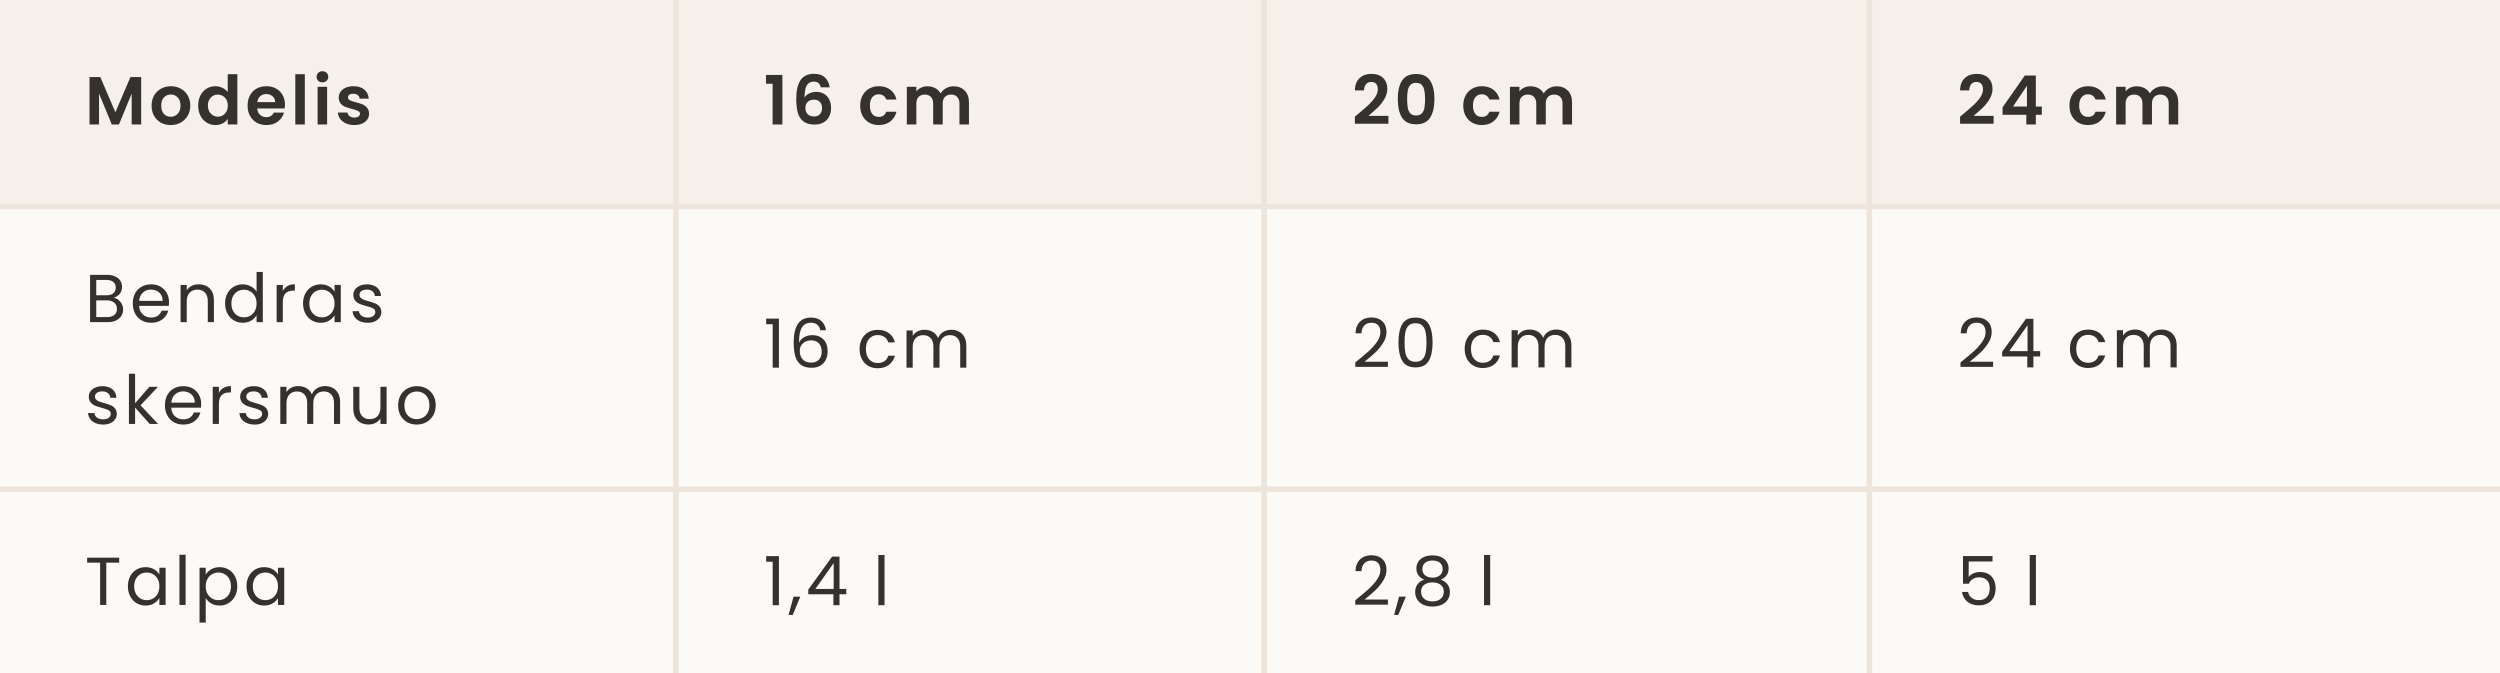
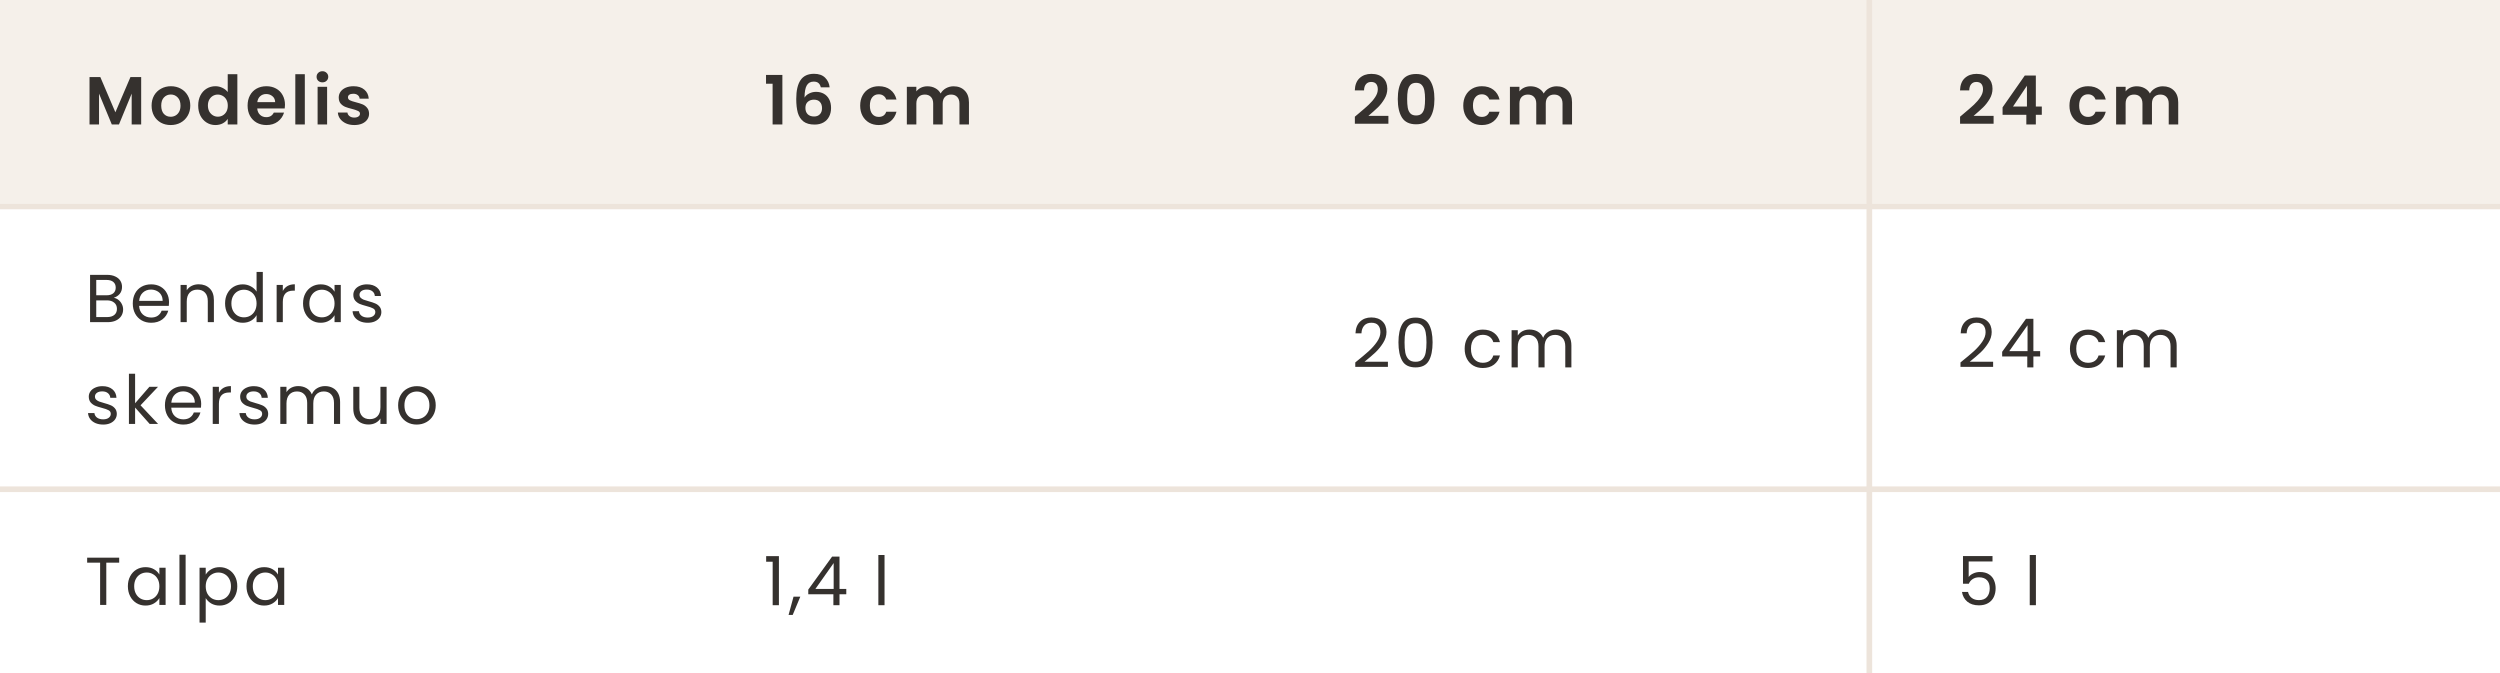
<svg xmlns="http://www.w3.org/2000/svg" fill="none" viewBox="0 0 442 119" height="119" width="442">
-   <rect fill="#FCFAF6" height="119" width="442" />
  <rect fill="#F5F0EA" height="36" width="442" />
  <path fill="#35312E" d="M24.96 13.624V22H23.28V16.552L21.036 22H19.764L17.508 16.552V22H15.828V13.624H17.736L20.4 19.852L23.064 13.624H24.96ZM30.173 22.108C29.533 22.108 28.957 21.968 28.445 21.688C27.933 21.4 27.529 20.996 27.233 20.476C26.945 19.956 26.801 19.356 26.801 18.676C26.801 17.996 26.949 17.396 27.245 16.876C27.549 16.356 27.961 15.956 28.481 15.676C29.001 15.388 29.581 15.244 30.221 15.244C30.861 15.244 31.441 15.388 31.961 15.676C32.481 15.956 32.889 16.356 33.185 16.876C33.489 17.396 33.641 17.996 33.641 18.676C33.641 19.356 33.485 19.956 33.173 20.476C32.869 20.996 32.453 21.4 31.925 21.688C31.405 21.968 30.821 22.108 30.173 22.108ZM30.173 20.644C30.477 20.644 30.761 20.572 31.025 20.428C31.297 20.276 31.513 20.052 31.673 19.756C31.833 19.46 31.913 19.1 31.913 18.676C31.913 18.044 31.745 17.56 31.409 17.224C31.081 16.88 30.677 16.708 30.197 16.708C29.717 16.708 29.313 16.88 28.985 17.224C28.665 17.56 28.505 18.044 28.505 18.676C28.505 19.308 28.661 19.796 28.973 20.14C29.293 20.476 29.693 20.644 30.173 20.644ZM35.041 18.652C35.041 17.98 35.173 17.384 35.437 16.864C35.709 16.344 36.077 15.944 36.541 15.664C37.005 15.384 37.521 15.244 38.089 15.244C38.521 15.244 38.933 15.34 39.325 15.532C39.717 15.716 40.029 15.964 40.261 16.276V13.12H41.965V22H40.261V21.016C40.053 21.344 39.761 21.608 39.385 21.808C39.009 22.008 38.573 22.108 38.077 22.108C37.517 22.108 37.005 21.964 36.541 21.676C36.077 21.388 35.709 20.984 35.437 20.464C35.173 19.936 35.041 19.332 35.041 18.652ZM40.273 18.676C40.273 18.268 40.193 17.92 40.033 17.632C39.873 17.336 39.657 17.112 39.385 16.96C39.113 16.8 38.821 16.72 38.509 16.72C38.197 16.72 37.909 16.796 37.645 16.948C37.381 17.1 37.165 17.324 36.997 17.62C36.837 17.908 36.757 18.252 36.757 18.652C36.757 19.052 36.837 19.404 36.997 19.708C37.165 20.004 37.381 20.232 37.645 20.392C37.917 20.552 38.205 20.632 38.509 20.632C38.821 20.632 39.113 20.556 39.385 20.404C39.657 20.244 39.873 20.02 40.033 19.732C40.193 19.436 40.273 19.084 40.273 18.676ZM50.386 18.532C50.386 18.772 50.37 18.988 50.338 19.18H45.478C45.518 19.66 45.686 20.036 45.982 20.308C46.278 20.58 46.642 20.716 47.074 20.716C47.698 20.716 48.142 20.448 48.406 19.912H50.218C50.026 20.552 49.658 21.08 49.114 21.496C48.57 21.904 47.902 22.108 47.11 22.108C46.47 22.108 45.894 21.968 45.382 21.688C44.878 21.4 44.482 20.996 44.194 20.476C43.914 19.956 43.774 19.356 43.774 18.676C43.774 17.988 43.914 17.384 44.194 16.864C44.474 16.344 44.866 15.944 45.37 15.664C45.874 15.384 46.454 15.244 47.11 15.244C47.742 15.244 48.306 15.38 48.802 15.652C49.306 15.924 49.694 16.312 49.966 16.816C50.246 17.312 50.386 17.884 50.386 18.532ZM48.646 18.052C48.638 17.62 48.482 17.276 48.178 17.02C47.874 16.756 47.502 16.624 47.062 16.624C46.646 16.624 46.294 16.752 46.006 17.008C45.726 17.256 45.554 17.604 45.49 18.052H48.646ZM53.892 13.12V22H52.212V13.12H53.892ZM57.004 14.56C56.708 14.56 56.46 14.468 56.26 14.284C56.068 14.092 55.972 13.856 55.972 13.576C55.972 13.296 56.068 13.064 56.26 12.88C56.46 12.688 56.708 12.592 57.004 12.592C57.3 12.592 57.544 12.688 57.736 12.88C57.936 13.064 58.036 13.296 58.036 13.576C58.036 13.856 57.936 14.092 57.736 14.284C57.544 14.468 57.3 14.56 57.004 14.56ZM57.832 15.352V22H56.152V15.352H57.832ZM62.636 22.108C62.092 22.108 61.604 22.012 61.172 21.82C60.74 21.62 60.396 21.352 60.14 21.016C59.892 20.68 59.756 20.308 59.732 19.9H61.424C61.456 20.156 61.58 20.368 61.796 20.536C62.02 20.704 62.296 20.788 62.624 20.788C62.944 20.788 63.192 20.724 63.368 20.596C63.552 20.468 63.644 20.304 63.644 20.104C63.644 19.888 63.532 19.728 63.308 19.624C63.092 19.512 62.744 19.392 62.264 19.264C61.768 19.144 61.36 19.02 61.04 18.892C60.728 18.764 60.456 18.568 60.224 18.304C60 18.04 59.888 17.684 59.888 17.236C59.888 16.868 59.992 16.532 60.2 16.228C60.416 15.924 60.72 15.684 61.112 15.508C61.512 15.332 61.98 15.244 62.516 15.244C63.308 15.244 63.94 15.444 64.412 15.844C64.884 16.236 65.144 16.768 65.192 17.44H63.584C63.56 17.176 63.448 16.968 63.248 16.816C63.056 16.656 62.796 16.576 62.468 16.576C62.164 16.576 61.928 16.632 61.76 16.744C61.6 16.856 61.52 17.012 61.52 17.212C61.52 17.436 61.632 17.608 61.856 17.728C62.08 17.84 62.428 17.956 62.9 18.076C63.38 18.196 63.776 18.32 64.088 18.448C64.4 18.576 64.668 18.776 64.892 19.048C65.124 19.312 65.244 19.664 65.252 20.104C65.252 20.488 65.144 20.832 64.928 21.136C64.72 21.44 64.416 21.68 64.016 21.856C63.624 22.024 63.164 22.108 62.636 22.108Z" />
-   <line stroke="#EDE4DB" y2="119" x2="119.5" x1="119.5" />
  <path fill="#35312E" d="M135.432 14.8V13.252H138.324V22H136.596V14.8H135.432ZM145.12 15.436C145.04 15.1 144.9 14.848 144.7 14.68C144.508 14.512 144.228 14.428 143.86 14.428C143.308 14.428 142.9 14.652 142.636 15.1C142.38 15.54 142.248 16.26 142.24 17.26C142.432 16.94 142.712 16.692 143.08 16.516C143.448 16.332 143.848 16.24 144.28 16.24C144.8 16.24 145.26 16.352 145.66 16.576C146.06 16.8 146.372 17.128 146.596 17.56C146.82 17.984 146.932 18.496 146.932 19.096C146.932 19.664 146.816 20.172 146.584 20.62C146.36 21.06 146.028 21.404 145.588 21.652C145.148 21.9 144.624 22.024 144.016 22.024C143.184 22.024 142.528 21.84 142.048 21.472C141.576 21.104 141.244 20.592 141.052 19.936C140.868 19.272 140.776 18.456 140.776 17.488C140.776 16.024 141.028 14.92 141.532 14.176C142.036 13.424 142.832 13.048 143.92 13.048C144.76 13.048 145.412 13.276 145.876 13.732C146.34 14.188 146.608 14.756 146.68 15.436H145.12ZM143.896 17.62C143.472 17.62 143.116 17.744 142.828 17.992C142.54 18.24 142.396 18.6 142.396 19.072C142.396 19.544 142.528 19.916 142.792 20.188C143.064 20.46 143.444 20.596 143.932 20.596C144.364 20.596 144.704 20.464 144.952 20.2C145.208 19.936 145.336 19.58 145.336 19.132C145.336 18.668 145.212 18.3 144.964 18.028C144.724 17.756 144.368 17.62 143.896 17.62ZM152.079 18.676C152.079 17.988 152.219 17.388 152.499 16.876C152.779 16.356 153.167 15.956 153.663 15.676C154.159 15.388 154.727 15.244 155.367 15.244C156.191 15.244 156.871 15.452 157.407 15.868C157.951 16.276 158.315 16.852 158.499 17.596H156.687C156.591 17.308 156.427 17.084 156.195 16.924C155.971 16.756 155.691 16.672 155.355 16.672C154.875 16.672 154.495 16.848 154.215 17.2C153.935 17.544 153.795 18.036 153.795 18.676C153.795 19.308 153.935 19.8 154.215 20.152C154.495 20.496 154.875 20.668 155.355 20.668C156.035 20.668 156.479 20.364 156.687 19.756H158.499C158.315 20.476 157.951 21.048 157.407 21.472C156.863 21.896 156.183 22.108 155.367 22.108C154.727 22.108 154.159 21.968 153.663 21.688C153.167 21.4 152.779 21 152.499 20.488C152.219 19.968 152.079 19.364 152.079 18.676ZM168.586 15.256C169.402 15.256 170.058 15.508 170.554 16.012C171.058 16.508 171.31 17.204 171.31 18.1V22H169.63V18.328C169.63 17.808 169.498 17.412 169.234 17.14C168.97 16.86 168.61 16.72 168.154 16.72C167.698 16.72 167.334 16.86 167.062 17.14C166.798 17.412 166.666 17.808 166.666 18.328V22H164.986V18.328C164.986 17.808 164.854 17.412 164.59 17.14C164.326 16.86 163.966 16.72 163.51 16.72C163.046 16.72 162.678 16.86 162.406 17.14C162.142 17.412 162.01 17.808 162.01 18.328V22H160.33V15.352H162.01V16.156C162.226 15.876 162.502 15.656 162.838 15.496C163.182 15.336 163.558 15.256 163.966 15.256C164.486 15.256 164.95 15.368 165.358 15.592C165.766 15.808 166.082 16.12 166.306 16.528C166.522 16.144 166.834 15.836 167.242 15.604C167.658 15.372 168.106 15.256 168.586 15.256Z" />
-   <line stroke="#EDE4DB" y2="119" x2="223.5" x1="223.5" />
  <path fill="#35312E" d="M240.164 20.104C240.932 19.464 241.544 18.932 242 18.508C242.456 18.076 242.836 17.628 243.14 17.164C243.444 16.7 243.596 16.244 243.596 15.796C243.596 15.388 243.5 15.068 243.308 14.836C243.116 14.604 242.82 14.488 242.42 14.488C242.02 14.488 241.712 14.624 241.496 14.896C241.28 15.16 241.168 15.524 241.16 15.988H239.528C239.56 15.028 239.844 14.3 240.38 13.804C240.924 13.308 241.612 13.06 242.444 13.06C243.356 13.06 244.056 13.304 244.544 13.792C245.032 14.272 245.276 14.908 245.276 15.7C245.276 16.324 245.108 16.92 244.772 17.488C244.436 18.056 244.052 18.552 243.62 18.976C243.188 19.392 242.624 19.896 241.928 20.488H245.468V21.88H239.54V20.632L240.164 20.104ZM247.127 17.512C247.127 16.128 247.375 15.044 247.871 14.26C248.375 13.476 249.207 13.084 250.367 13.084C251.527 13.084 252.355 13.476 252.851 14.26C253.355 15.044 253.607 16.128 253.607 17.512C253.607 18.904 253.355 19.996 252.851 20.788C252.355 21.58 251.527 21.976 250.367 21.976C249.207 21.976 248.375 21.58 247.871 20.788C247.375 19.996 247.127 18.904 247.127 17.512ZM251.951 17.512C251.951 16.92 251.911 16.424 251.831 16.024C251.759 15.616 251.607 15.284 251.375 15.028C251.151 14.772 250.815 14.644 250.367 14.644C249.919 14.644 249.579 14.772 249.347 15.028C249.123 15.284 248.971 15.616 248.891 16.024C248.819 16.424 248.783 16.92 248.783 17.512C248.783 18.12 248.819 18.632 248.891 19.048C248.963 19.456 249.115 19.788 249.347 20.044C249.579 20.292 249.919 20.416 250.367 20.416C250.815 20.416 251.155 20.292 251.387 20.044C251.619 19.788 251.771 19.456 251.843 19.048C251.915 18.632 251.951 18.12 251.951 17.512ZM258.704 18.676C258.704 17.988 258.844 17.388 259.124 16.876C259.404 16.356 259.792 15.956 260.288 15.676C260.784 15.388 261.352 15.244 261.992 15.244C262.816 15.244 263.496 15.452 264.032 15.868C264.576 16.276 264.94 16.852 265.124 17.596H263.312C263.216 17.308 263.052 17.084 262.82 16.924C262.596 16.756 262.316 16.672 261.98 16.672C261.5 16.672 261.12 16.848 260.84 17.2C260.56 17.544 260.42 18.036 260.42 18.676C260.42 19.308 260.56 19.8 260.84 20.152C261.12 20.496 261.5 20.668 261.98 20.668C262.66 20.668 263.104 20.364 263.312 19.756H265.124C264.94 20.476 264.576 21.048 264.032 21.472C263.488 21.896 262.808 22.108 261.992 22.108C261.352 22.108 260.784 21.968 260.288 21.688C259.792 21.4 259.404 21 259.124 20.488C258.844 19.968 258.704 19.364 258.704 18.676ZM275.211 15.256C276.027 15.256 276.683 15.508 277.179 16.012C277.683 16.508 277.935 17.204 277.935 18.1V22H276.255V18.328C276.255 17.808 276.123 17.412 275.859 17.14C275.595 16.86 275.235 16.72 274.779 16.72C274.323 16.72 273.959 16.86 273.687 17.14C273.423 17.412 273.291 17.808 273.291 18.328V22H271.611V18.328C271.611 17.808 271.479 17.412 271.215 17.14C270.951 16.86 270.591 16.72 270.135 16.72C269.671 16.72 269.303 16.86 269.031 17.14C268.767 17.412 268.635 17.808 268.635 18.328V22H266.955V15.352H268.635V16.156C268.851 15.876 269.127 15.656 269.463 15.496C269.807 15.336 270.183 15.256 270.591 15.256C271.111 15.256 271.575 15.368 271.983 15.592C272.391 15.808 272.707 16.12 272.931 16.528C273.147 16.144 273.459 15.836 273.867 15.604C274.283 15.372 274.731 15.256 275.211 15.256Z" />
  <line stroke="#EDE4DB" y2="119" x2="330.5" x1="330.5" />
  <path fill="#35312E" d="M347.164 20.104C347.932 19.464 348.544 18.932 349 18.508C349.456 18.076 349.836 17.628 350.14 17.164C350.444 16.7 350.596 16.244 350.596 15.796C350.596 15.388 350.5 15.068 350.308 14.836C350.116 14.604 349.82 14.488 349.42 14.488C349.02 14.488 348.712 14.624 348.496 14.896C348.28 15.16 348.168 15.524 348.16 15.988H346.528C346.56 15.028 346.844 14.3 347.38 13.804C347.924 13.308 348.612 13.06 349.444 13.06C350.356 13.06 351.056 13.304 351.544 13.792C352.032 14.272 352.276 14.908 352.276 15.7C352.276 16.324 352.108 16.92 351.772 17.488C351.436 18.056 351.052 18.552 350.62 18.976C350.188 19.392 349.624 19.896 348.928 20.488H352.468V21.88H346.54V20.632L347.164 20.104ZM354.055 20.296V18.976L357.979 13.36H359.935V18.832H360.991V20.296H359.935V22H358.255V20.296H354.055ZM358.363 15.16L355.903 18.832H358.363V15.16ZM365.88 18.676C365.88 17.988 366.02 17.388 366.3 16.876C366.58 16.356 366.968 15.956 367.464 15.676C367.96 15.388 368.528 15.244 369.168 15.244C369.992 15.244 370.672 15.452 371.208 15.868C371.752 16.276 372.116 16.852 372.3 17.596H370.488C370.392 17.308 370.228 17.084 369.996 16.924C369.772 16.756 369.492 16.672 369.156 16.672C368.676 16.672 368.296 16.848 368.016 17.2C367.736 17.544 367.596 18.036 367.596 18.676C367.596 19.308 367.736 19.8 368.016 20.152C368.296 20.496 368.676 20.668 369.156 20.668C369.836 20.668 370.28 20.364 370.488 19.756H372.3C372.116 20.476 371.752 21.048 371.208 21.472C370.664 21.896 369.984 22.108 369.168 22.108C368.528 22.108 367.96 21.968 367.464 21.688C366.968 21.4 366.58 21 366.3 20.488C366.02 19.968 365.88 19.364 365.88 18.676ZM382.386 15.256C383.202 15.256 383.858 15.508 384.354 16.012C384.858 16.508 385.11 17.204 385.11 18.1V22H383.43V18.328C383.43 17.808 383.298 17.412 383.034 17.14C382.77 16.86 382.41 16.72 381.954 16.72C381.498 16.72 381.134 16.86 380.862 17.14C380.598 17.412 380.466 17.808 380.466 18.328V22H378.786V18.328C378.786 17.808 378.654 17.412 378.39 17.14C378.126 16.86 377.766 16.72 377.31 16.72C376.846 16.72 376.478 16.86 376.206 17.14C375.942 17.412 375.81 17.808 375.81 18.328V22H374.13V15.352H375.81V16.156C376.026 15.876 376.302 15.656 376.638 15.496C376.982 15.336 377.358 15.256 377.766 15.256C378.286 15.256 378.75 15.368 379.158 15.592C379.566 15.808 379.882 16.12 380.106 16.528C380.322 16.144 380.634 15.836 381.042 15.604C381.458 15.372 381.906 15.256 382.386 15.256Z" />
  <line stroke="#EDE4DB" y2="36.5" x2="442" y1="36.5" />
  <line stroke="#EDE4DB" y2="86.5" x2="442" y1="86.5" />
  <path fill="#35312E" d="M20.112 52.649C20.416 52.697 20.692 52.821 20.94 53.021C21.196 53.221 21.396 53.469 21.54 53.765C21.692 54.061 21.768 54.377 21.768 54.713C21.768 55.137 21.66 55.521 21.444 55.865C21.228 56.201 20.912 56.469 20.496 56.669C20.088 56.861 19.604 56.957 19.044 56.957H15.924V48.593H18.924C19.492 48.593 19.976 48.689 20.376 48.881C20.776 49.065 21.076 49.317 21.276 49.637C21.476 49.957 21.576 50.317 21.576 50.717C21.576 51.213 21.44 51.625 21.168 51.953C20.904 52.273 20.552 52.505 20.112 52.649ZM17.016 52.205H18.852C19.364 52.205 19.76 52.085 20.04 51.845C20.32 51.605 20.46 51.273 20.46 50.849C20.46 50.425 20.32 50.093 20.04 49.853C19.76 49.613 19.356 49.493 18.828 49.493H17.016V52.205ZM18.948 56.057C19.492 56.057 19.916 55.929 20.22 55.673C20.524 55.417 20.676 55.061 20.676 54.605C20.676 54.141 20.516 53.777 20.196 53.513C19.876 53.241 19.448 53.105 18.912 53.105H17.016V56.057H18.948ZM29.883 53.417C29.883 53.625 29.871 53.845 29.847 54.077H24.591C24.631 54.725 24.851 55.233 25.251 55.601C25.659 55.961 26.151 56.141 26.727 56.141C27.199 56.141 27.591 56.033 27.903 55.817C28.223 55.593 28.447 55.297 28.575 54.929H29.751C29.575 55.561 29.223 56.077 28.695 56.477C28.167 56.869 27.511 57.065 26.727 57.065C26.103 57.065 25.543 56.925 25.047 56.645C24.559 56.365 24.175 55.969 23.895 55.457C23.615 54.937 23.475 54.337 23.475 53.657C23.475 52.977 23.611 52.381 23.883 51.869C24.155 51.357 24.535 50.965 25.023 50.693C25.519 50.413 26.087 50.273 26.727 50.273C27.351 50.273 27.903 50.409 28.383 50.681C28.863 50.953 29.231 51.329 29.487 51.809C29.751 52.281 29.883 52.817 29.883 53.417ZM28.755 53.189C28.755 52.773 28.663 52.417 28.479 52.121C28.295 51.817 28.043 51.589 27.723 51.437C27.411 51.277 27.063 51.197 26.679 51.197C26.127 51.197 25.655 51.373 25.263 51.725C24.879 52.077 24.659 52.565 24.603 53.189H28.755ZM35.129 50.261C35.929 50.261 36.577 50.505 37.073 50.993C37.569 51.473 37.817 52.169 37.817 53.081V56.957H36.737V53.237C36.737 52.581 36.573 52.081 36.245 51.737C35.917 51.385 35.469 51.209 34.901 51.209C34.325 51.209 33.865 51.389 33.521 51.749C33.185 52.109 33.017 52.633 33.017 53.321V56.957H31.925V50.381H33.017V51.317C33.233 50.981 33.525 50.721 33.893 50.537C34.269 50.353 34.681 50.261 35.129 50.261ZM39.793 53.645C39.793 52.973 39.929 52.385 40.201 51.881C40.473 51.369 40.845 50.973 41.317 50.693C41.797 50.413 42.333 50.273 42.925 50.273C43.437 50.273 43.913 50.393 44.353 50.633C44.793 50.865 45.129 51.173 45.361 51.557V48.077H46.465V56.957H45.361V55.721C45.145 56.113 44.825 56.437 44.401 56.693C43.977 56.941 43.481 57.065 42.913 57.065C42.329 57.065 41.797 56.921 41.317 56.633C40.845 56.345 40.473 55.941 40.201 55.421C39.929 54.901 39.793 54.309 39.793 53.645ZM45.361 53.657C45.361 53.161 45.261 52.729 45.061 52.361C44.861 51.993 44.589 51.713 44.245 51.521C43.909 51.321 43.537 51.221 43.129 51.221C42.721 51.221 42.349 51.317 42.013 51.509C41.677 51.701 41.409 51.981 41.209 52.349C41.009 52.717 40.909 53.149 40.909 53.645C40.909 54.149 41.009 54.589 41.209 54.965C41.409 55.333 41.677 55.617 42.013 55.817C42.349 56.009 42.721 56.105 43.129 56.105C43.537 56.105 43.909 56.009 44.245 55.817C44.589 55.617 44.861 55.333 45.061 54.965C45.261 54.589 45.361 54.153 45.361 53.657ZM50.002 51.449C50.194 51.073 50.466 50.781 50.818 50.573C51.178 50.365 51.614 50.261 52.126 50.261V51.389H51.838C50.614 51.389 50.002 52.053 50.002 53.381V56.957H48.91V50.381H50.002V51.449ZM53.578 53.645C53.578 52.973 53.715 52.385 53.986 51.881C54.258 51.369 54.63 50.973 55.102 50.693C55.583 50.413 56.114 50.273 56.699 50.273C57.275 50.273 57.775 50.397 58.199 50.645C58.623 50.893 58.938 51.205 59.147 51.581V50.381H60.251V56.957H59.147V55.733C58.931 56.117 58.606 56.437 58.175 56.693C57.751 56.941 57.255 57.065 56.687 57.065C56.102 57.065 55.575 56.921 55.102 56.633C54.63 56.345 54.258 55.941 53.986 55.421C53.715 54.901 53.578 54.309 53.578 53.645ZM59.147 53.657C59.147 53.161 59.047 52.729 58.846 52.361C58.647 51.993 58.374 51.713 58.031 51.521C57.694 51.321 57.322 51.221 56.914 51.221C56.507 51.221 56.135 51.317 55.798 51.509C55.462 51.701 55.194 51.981 54.995 52.349C54.794 52.717 54.694 53.149 54.694 53.645C54.694 54.149 54.794 54.589 54.995 54.965C55.194 55.333 55.462 55.617 55.798 55.817C56.135 56.009 56.507 56.105 56.914 56.105C57.322 56.105 57.694 56.009 58.031 55.817C58.374 55.617 58.647 55.333 58.846 54.965C59.047 54.589 59.147 54.153 59.147 53.657ZM65.024 57.065C64.52 57.065 64.068 56.981 63.668 56.813C63.268 56.637 62.952 56.397 62.72 56.093C62.488 55.781 62.36 55.425 62.336 55.025H63.464C63.496 55.353 63.648 55.621 63.92 55.829C64.2 56.037 64.564 56.141 65.012 56.141C65.428 56.141 65.756 56.049 65.996 55.865C66.236 55.681 66.356 55.449 66.356 55.169C66.356 54.881 66.228 54.669 65.972 54.533C65.716 54.389 65.32 54.249 64.784 54.113C64.296 53.985 63.896 53.857 63.584 53.729C63.28 53.593 63.016 53.397 62.792 53.141C62.576 52.877 62.468 52.533 62.468 52.109C62.468 51.773 62.568 51.465 62.768 51.185C62.968 50.905 63.252 50.685 63.62 50.525C63.988 50.357 64.408 50.273 64.88 50.273C65.608 50.273 66.196 50.457 66.644 50.825C67.092 51.193 67.332 51.697 67.364 52.337H66.272C66.248 51.993 66.108 51.717 65.852 51.509C65.604 51.301 65.268 51.197 64.844 51.197C64.452 51.197 64.14 51.281 63.908 51.449C63.676 51.617 63.56 51.837 63.56 52.109C63.56 52.325 63.628 52.505 63.764 52.649C63.908 52.785 64.084 52.897 64.292 52.985C64.508 53.065 64.804 53.157 65.18 53.261C65.652 53.389 66.036 53.517 66.332 53.645C66.628 53.765 66.88 53.949 67.088 54.197C67.304 54.445 67.416 54.769 67.424 55.169C67.424 55.529 67.324 55.853 67.124 56.141C66.924 56.429 66.64 56.657 66.272 56.825C65.912 56.985 65.496 57.065 65.024 57.065ZM18.252 75.065C17.748 75.065 17.296 74.981 16.896 74.813C16.496 74.637 16.18 74.397 15.948 74.093C15.716 73.781 15.588 73.425 15.564 73.025H16.692C16.724 73.353 16.876 73.621 17.148 73.829C17.428 74.037 17.792 74.141 18.24 74.141C18.656 74.141 18.984 74.049 19.224 73.865C19.464 73.681 19.584 73.449 19.584 73.169C19.584 72.881 19.456 72.669 19.2 72.533C18.944 72.389 18.548 72.249 18.012 72.113C17.524 71.985 17.124 71.857 16.812 71.729C16.508 71.593 16.244 71.397 16.02 71.141C15.804 70.877 15.696 70.533 15.696 70.109C15.696 69.773 15.796 69.465 15.996 69.185C16.196 68.905 16.48 68.685 16.848 68.525C17.216 68.357 17.636 68.273 18.108 68.273C18.836 68.273 19.424 68.457 19.872 68.825C20.32 69.193 20.56 69.697 20.592 70.337H19.5C19.476 69.993 19.336 69.717 19.08 69.509C18.832 69.301 18.496 69.197 18.072 69.197C17.68 69.197 17.368 69.281 17.136 69.449C16.904 69.617 16.788 69.837 16.788 70.109C16.788 70.325 16.856 70.505 16.992 70.649C17.136 70.785 17.312 70.897 17.52 70.985C17.736 71.065 18.032 71.157 18.408 71.261C18.88 71.389 19.264 71.517 19.56 71.645C19.856 71.765 20.108 71.949 20.316 72.197C20.532 72.445 20.644 72.769 20.652 73.169C20.652 73.529 20.552 73.853 20.352 74.141C20.152 74.429 19.868 74.657 19.5 74.825C19.14 74.985 18.724 75.065 18.252 75.065ZM26.465 74.957L23.886 72.053V74.957H22.794V66.077H23.886V71.297L26.418 68.381H27.942L24.846 71.657L27.953 74.957H26.465ZM35.569 71.417C35.569 71.625 35.557 71.845 35.533 72.077H30.277C30.317 72.725 30.537 73.233 30.937 73.601C31.345 73.961 31.837 74.141 32.413 74.141C32.885 74.141 33.277 74.033 33.589 73.817C33.909 73.593 34.133 73.297 34.261 72.929H35.437C35.261 73.561 34.909 74.077 34.381 74.477C33.853 74.869 33.197 75.065 32.413 75.065C31.789 75.065 31.229 74.925 30.733 74.645C30.245 74.365 29.861 73.969 29.581 73.457C29.301 72.937 29.161 72.337 29.161 71.657C29.161 70.977 29.297 70.381 29.569 69.869C29.841 69.357 30.221 68.965 30.709 68.693C31.205 68.413 31.773 68.273 32.413 68.273C33.037 68.273 33.589 68.409 34.069 68.681C34.549 68.953 34.917 69.329 35.173 69.809C35.437 70.281 35.569 70.817 35.569 71.417ZM34.441 71.189C34.441 70.773 34.349 70.417 34.165 70.121C33.981 69.817 33.729 69.589 33.409 69.437C33.097 69.277 32.749 69.197 32.365 69.197C31.813 69.197 31.341 69.373 30.949 69.725C30.565 70.077 30.345 70.565 30.289 71.189H34.441ZM38.703 69.449C38.895 69.073 39.167 68.781 39.519 68.573C39.879 68.365 40.315 68.261 40.827 68.261V69.389H40.539C39.315 69.389 38.703 70.053 38.703 71.381V74.957H37.611V68.381H38.703V69.449ZM45.015 75.065C44.511 75.065 44.059 74.981 43.659 74.813C43.259 74.637 42.943 74.397 42.711 74.093C42.479 73.781 42.351 73.425 42.327 73.025H43.455C43.487 73.353 43.639 73.621 43.911 73.829C44.191 74.037 44.555 74.141 45.003 74.141C45.419 74.141 45.747 74.049 45.987 73.865C46.227 73.681 46.347 73.449 46.347 73.169C46.347 72.881 46.219 72.669 45.963 72.533C45.707 72.389 45.311 72.249 44.775 72.113C44.287 71.985 43.887 71.857 43.575 71.729C43.271 71.593 43.007 71.397 42.783 71.141C42.567 70.877 42.459 70.533 42.459 70.109C42.459 69.773 42.559 69.465 42.759 69.185C42.959 68.905 43.243 68.685 43.611 68.525C43.979 68.357 44.399 68.273 44.871 68.273C45.599 68.273 46.187 68.457 46.635 68.825C47.083 69.193 47.323 69.697 47.355 70.337H46.263C46.239 69.993 46.099 69.717 45.843 69.509C45.595 69.301 45.259 69.197 44.835 69.197C44.443 69.197 44.131 69.281 43.899 69.449C43.667 69.617 43.551 69.837 43.551 70.109C43.551 70.325 43.619 70.505 43.755 70.649C43.899 70.785 44.075 70.897 44.283 70.985C44.499 71.065 44.795 71.157 45.171 71.261C45.643 71.389 46.027 71.517 46.323 71.645C46.619 71.765 46.871 71.949 47.079 72.197C47.295 72.445 47.407 72.769 47.415 73.169C47.415 73.529 47.315 73.853 47.115 74.141C46.915 74.429 46.631 74.657 46.263 74.825C45.903 74.985 45.487 75.065 45.015 75.065ZM57.465 68.261C57.977 68.261 58.433 68.369 58.833 68.585C59.233 68.793 59.549 69.109 59.781 69.533C60.013 69.957 60.129 70.473 60.129 71.081V74.957H59.049V71.237C59.049 70.581 58.885 70.081 58.557 69.737C58.237 69.385 57.801 69.209 57.249 69.209C56.681 69.209 56.229 69.393 55.893 69.761C55.557 70.121 55.389 70.645 55.389 71.333V74.957H54.309V71.237C54.309 70.581 54.145 70.081 53.817 69.737C53.497 69.385 53.061 69.209 52.509 69.209C51.941 69.209 51.489 69.393 51.153 69.761C50.817 70.121 50.649 70.645 50.649 71.333V74.957H49.557V68.381H50.649V69.329C50.865 68.985 51.153 68.721 51.513 68.537C51.881 68.353 52.285 68.261 52.725 68.261C53.277 68.261 53.765 68.385 54.189 68.633C54.613 68.881 54.929 69.245 55.137 69.725C55.321 69.261 55.625 68.901 56.049 68.645C56.473 68.389 56.945 68.261 57.465 68.261ZM68.352 68.381V74.957H67.26V73.985C67.052 74.321 66.76 74.585 66.384 74.777C66.016 74.961 65.608 75.053 65.16 75.053C64.648 75.053 64.188 74.949 63.78 74.741C63.372 74.525 63.048 74.205 62.808 73.781C62.576 73.357 62.46 72.841 62.46 72.233V68.381H63.54V72.089C63.54 72.737 63.704 73.237 64.032 73.589C64.36 73.933 64.808 74.105 65.376 74.105C65.96 74.105 66.42 73.925 66.756 73.565C67.092 73.205 67.26 72.681 67.26 71.993V68.381H68.352ZM73.664 75.065C73.048 75.065 72.488 74.925 71.984 74.645C71.488 74.365 71.096 73.969 70.808 73.457C70.528 72.937 70.388 72.337 70.388 71.657C70.388 70.985 70.532 70.393 70.82 69.881C71.116 69.361 71.516 68.965 72.02 68.693C72.524 68.413 73.088 68.273 73.712 68.273C74.336 68.273 74.9 68.413 75.404 68.693C75.908 68.965 76.304 69.357 76.592 69.869C76.888 70.381 77.036 70.977 77.036 71.657C77.036 72.337 76.884 72.937 76.58 73.457C76.284 73.969 75.88 74.365 75.368 74.645C74.856 74.925 74.288 75.065 73.664 75.065ZM73.664 74.105C74.056 74.105 74.424 74.013 74.768 73.829C75.112 73.645 75.388 73.369 75.596 73.001C75.812 72.633 75.92 72.185 75.92 71.657C75.92 71.129 75.816 70.681 75.608 70.313C75.4 69.945 75.128 69.673 74.792 69.497C74.456 69.313 74.092 69.221 73.7 69.221C73.3 69.221 72.932 69.313 72.596 69.497C72.268 69.673 72.004 69.945 71.804 70.313C71.604 70.681 71.504 71.129 71.504 71.657C71.504 72.193 71.6 72.645 71.792 73.013C71.992 73.381 72.256 73.657 72.584 73.841C72.912 74.017 73.272 74.105 73.664 74.105Z" />
  <path fill="#35312E" d="M21.072 98.593V99.481H18.792V106.957H17.7V99.481H15.408V98.593H21.072ZM22.608 103.645C22.608 102.973 22.744 102.385 23.016 101.881C23.288 101.369 23.66 100.973 24.132 100.693C24.612 100.413 25.144 100.273 25.728 100.273C26.304 100.273 26.804 100.397 27.228 100.645C27.652 100.893 27.968 101.205 28.176 101.581V100.381H29.28V106.957H28.176V105.733C27.96 106.117 27.636 106.437 27.204 106.693C26.78 106.941 26.284 107.065 25.716 107.065C25.132 107.065 24.604 106.921 24.132 106.633C23.66 106.345 23.288 105.941 23.016 105.421C22.744 104.901 22.608 104.309 22.608 103.645ZM28.176 103.657C28.176 103.161 28.076 102.729 27.876 102.361C27.676 101.993 27.404 101.713 27.06 101.521C26.724 101.321 26.352 101.221 25.944 101.221C25.536 101.221 25.164 101.317 24.828 101.509C24.492 101.701 24.224 101.981 24.024 102.349C23.824 102.717 23.724 103.149 23.724 103.645C23.724 104.149 23.824 104.589 24.024 104.965C24.224 105.333 24.492 105.617 24.828 105.817C25.164 106.009 25.536 106.105 25.944 106.105C26.352 106.105 26.724 106.009 27.06 105.817C27.404 105.617 27.676 105.333 27.876 104.965C28.076 104.589 28.176 104.153 28.176 103.657ZM32.818 98.077V106.957H31.726V98.077H32.818ZM36.371 101.593C36.587 101.217 36.907 100.905 37.331 100.657C37.763 100.401 38.263 100.273 38.831 100.273C39.415 100.273 39.943 100.413 40.415 100.693C40.895 100.973 41.271 101.369 41.543 101.881C41.815 102.385 41.951 102.973 41.951 103.645C41.951 104.309 41.815 104.901 41.543 105.421C41.271 105.941 40.895 106.345 40.415 106.633C39.943 106.921 39.415 107.065 38.831 107.065C38.271 107.065 37.775 106.941 37.343 106.693C36.919 106.437 36.595 106.121 36.371 105.745V110.077H35.279V100.381H36.371V101.593ZM40.835 103.645C40.835 103.149 40.735 102.717 40.535 102.349C40.335 101.981 40.063 101.701 39.719 101.509C39.383 101.317 39.011 101.221 38.603 101.221C38.203 101.221 37.831 101.321 37.487 101.521C37.151 101.713 36.879 101.997 36.671 102.373C36.471 102.741 36.371 103.169 36.371 103.657C36.371 104.153 36.471 104.589 36.671 104.965C36.879 105.333 37.151 105.617 37.487 105.817C37.831 106.009 38.203 106.105 38.603 106.105C39.011 106.105 39.383 106.009 39.719 105.817C40.063 105.617 40.335 105.333 40.535 104.965C40.735 104.589 40.835 104.149 40.835 103.645ZM43.58 103.645C43.58 102.973 43.716 102.385 43.988 101.881C44.26 101.369 44.632 100.973 45.104 100.693C45.584 100.413 46.116 100.273 46.7 100.273C47.276 100.273 47.776 100.397 48.2 100.645C48.624 100.893 48.94 101.205 49.148 101.581V100.381H50.252V106.957H49.148V105.733C48.932 106.117 48.608 106.437 48.176 106.693C47.752 106.941 47.256 107.065 46.688 107.065C46.104 107.065 45.576 106.921 45.104 106.633C44.632 106.345 44.26 105.941 43.988 105.421C43.716 104.901 43.58 104.309 43.58 103.645ZM49.148 103.657C49.148 103.161 49.048 102.729 48.848 102.361C48.648 101.993 48.376 101.713 48.032 101.521C47.696 101.321 47.324 101.221 46.916 101.221C46.508 101.221 46.136 101.317 45.8 101.509C45.464 101.701 45.196 101.981 44.996 102.349C44.796 102.717 44.696 103.149 44.696 103.645C44.696 104.149 44.796 104.589 44.996 104.965C45.196 105.333 45.464 105.617 45.8 105.817C46.136 106.009 46.508 106.105 46.916 106.105C47.324 106.105 47.696 106.009 48.032 105.817C48.376 105.617 48.648 105.333 48.848 104.965C49.048 104.589 49.148 104.153 49.148 103.657Z" />
-   <path fill="#35312E" d="M135.456 57.32V56.324H137.712V65H136.608V57.32H135.456ZM145.024 58.388C144.848 57.5 144.3 57.056 143.38 57.056C142.668 57.056 142.136 57.332 141.784 57.884C141.432 58.428 141.26 59.328 141.268 60.584C141.452 60.168 141.756 59.844 142.18 59.612C142.612 59.372 143.092 59.252 143.62 59.252C144.444 59.252 145.1 59.508 145.588 60.02C146.084 60.532 146.332 61.24 146.332 62.144C146.332 62.688 146.224 63.176 146.008 63.608C145.8 64.04 145.48 64.384 145.048 64.64C144.624 64.896 144.108 65.024 143.5 65.024C142.676 65.024 142.032 64.84 141.568 64.472C141.104 64.104 140.78 63.596 140.596 62.948C140.412 62.3 140.32 61.5 140.32 60.548C140.32 57.612 141.344 56.144 143.392 56.144C144.176 56.144 144.792 56.356 145.24 56.78C145.688 57.204 145.952 57.74 146.032 58.388H145.024ZM143.392 60.176C143.048 60.176 142.724 60.248 142.42 60.392C142.116 60.528 141.868 60.74 141.676 61.028C141.492 61.308 141.4 61.652 141.4 62.06C141.4 62.668 141.576 63.164 141.928 63.548C142.28 63.924 142.784 64.112 143.44 64.112C144 64.112 144.444 63.94 144.772 63.596C145.108 63.244 145.276 62.772 145.276 62.18C145.276 61.556 145.116 61.068 144.796 60.716C144.476 60.356 144.008 60.176 143.392 60.176ZM151.976 61.7C151.976 61.02 152.112 60.428 152.384 59.924C152.656 59.412 153.032 59.016 153.512 58.736C154 58.456 154.556 58.316 155.18 58.316C155.988 58.316 156.652 58.512 157.172 58.904C157.7 59.296 158.048 59.84 158.216 60.536H157.04C156.928 60.136 156.708 59.82 156.38 59.588C156.06 59.356 155.66 59.24 155.18 59.24C154.556 59.24 154.052 59.456 153.668 59.888C153.284 60.312 153.092 60.916 153.092 61.7C153.092 62.492 153.284 63.104 153.668 63.536C154.052 63.968 154.556 64.184 155.18 64.184C155.66 64.184 156.06 64.072 156.38 63.848C156.7 63.624 156.92 63.304 157.04 62.888H158.216C158.04 63.56 157.688 64.1 157.16 64.508C156.632 64.908 155.972 65.108 155.18 65.108C154.556 65.108 154 64.968 153.512 64.688C153.032 64.408 152.656 64.012 152.384 63.5C152.112 62.988 151.976 62.388 151.976 61.7ZM168.181 58.304C168.693 58.304 169.149 58.412 169.549 58.628C169.949 58.836 170.265 59.152 170.497 59.576C170.729 60 170.845 60.516 170.845 61.124V65H169.765V61.28C169.765 60.624 169.601 60.124 169.273 59.78C168.953 59.428 168.517 59.252 167.965 59.252C167.397 59.252 166.945 59.436 166.609 59.804C166.273 60.164 166.105 60.688 166.105 61.376V65H165.025V61.28C165.025 60.624 164.861 60.124 164.533 59.78C164.213 59.428 163.777 59.252 163.225 59.252C162.657 59.252 162.205 59.436 161.869 59.804C161.533 60.164 161.365 60.688 161.365 61.376V65H160.273V58.424H161.365V59.372C161.581 59.028 161.869 58.764 162.229 58.58C162.597 58.396 163.001 58.304 163.441 58.304C163.993 58.304 164.481 58.428 164.905 58.676C165.329 58.924 165.645 59.288 165.853 59.768C166.037 59.304 166.341 58.944 166.765 58.688C167.189 58.432 167.661 58.304 168.181 58.304Z" />
  <path fill="#35312E" d="M239.612 64.081C240.628 63.265 241.424 62.597 242 62.077C242.576 61.549 243.06 61.001 243.452 60.433C243.852 59.857 244.052 59.293 244.052 58.741C244.052 58.221 243.924 57.813 243.668 57.517C243.42 57.213 243.016 57.061 242.456 57.061C241.912 57.061 241.488 57.233 241.184 57.577C240.888 57.913 240.728 58.365 240.704 58.933H239.648C239.68 58.037 239.952 57.345 240.464 56.857C240.976 56.369 241.636 56.125 242.444 56.125C243.268 56.125 243.92 56.353 244.4 56.809C244.888 57.265 245.132 57.893 245.132 58.693C245.132 59.357 244.932 60.005 244.532 60.637C244.14 61.261 243.692 61.813 243.188 62.293C242.684 62.765 242.04 63.317 241.256 63.949H245.384V64.861H239.612V64.081ZM247.246 60.529C247.246 59.153 247.47 58.081 247.918 57.313C248.366 56.537 249.15 56.149 250.27 56.149C251.382 56.149 252.162 56.537 252.61 57.313C253.058 58.081 253.282 59.153 253.282 60.529C253.282 61.929 253.058 63.017 252.61 63.793C252.162 64.569 251.382 64.957 250.27 64.957C249.15 64.957 248.366 64.569 247.918 63.793C247.47 63.017 247.246 61.929 247.246 60.529ZM252.202 60.529C252.202 59.833 252.154 59.245 252.058 58.765C251.97 58.277 251.782 57.885 251.494 57.589C251.214 57.293 250.806 57.145 250.27 57.145C249.726 57.145 249.31 57.293 249.022 57.589C248.742 57.885 248.554 58.277 248.458 58.765C248.37 59.245 248.326 59.833 248.326 60.529C248.326 61.249 248.37 61.853 248.458 62.341C248.554 62.829 248.742 63.221 249.022 63.517C249.31 63.813 249.726 63.961 250.27 63.961C250.806 63.961 251.214 63.813 251.494 63.517C251.782 63.221 251.97 62.829 252.058 62.341C252.154 61.853 252.202 61.249 252.202 60.529ZM258.953 61.657C258.953 60.977 259.089 60.385 259.361 59.881C259.633 59.369 260.009 58.973 260.489 58.693C260.977 58.413 261.533 58.273 262.157 58.273C262.965 58.273 263.629 58.469 264.149 58.861C264.677 59.253 265.025 59.797 265.193 60.493H264.017C263.905 60.093 263.685 59.777 263.357 59.545C263.037 59.313 262.637 59.197 262.157 59.197C261.533 59.197 261.029 59.413 260.645 59.845C260.261 60.269 260.069 60.873 260.069 61.657C260.069 62.449 260.261 63.061 260.645 63.493C261.029 63.925 261.533 64.141 262.157 64.141C262.637 64.141 263.037 64.029 263.357 63.805C263.677 63.581 263.897 63.261 264.017 62.845H265.193C265.017 63.517 264.665 64.057 264.137 64.465C263.609 64.865 262.949 65.065 262.157 65.065C261.533 65.065 260.977 64.925 260.489 64.645C260.009 64.365 259.633 63.969 259.361 63.457C259.089 62.945 258.953 62.345 258.953 61.657ZM275.158 58.261C275.67 58.261 276.126 58.369 276.526 58.585C276.926 58.793 277.242 59.109 277.474 59.533C277.706 59.957 277.822 60.473 277.822 61.081V64.957H276.742V61.237C276.742 60.581 276.578 60.081 276.25 59.737C275.93 59.385 275.494 59.209 274.942 59.209C274.374 59.209 273.922 59.393 273.586 59.761C273.25 60.121 273.082 60.645 273.082 61.333V64.957H272.002V61.237C272.002 60.581 271.838 60.081 271.51 59.737C271.19 59.385 270.754 59.209 270.202 59.209C269.634 59.209 269.182 59.393 268.846 59.761C268.51 60.121 268.342 60.645 268.342 61.333V64.957H267.25V58.381H268.342V59.329C268.558 58.985 268.846 58.721 269.206 58.537C269.574 58.353 269.978 58.261 270.418 58.261C270.97 58.261 271.458 58.385 271.882 58.633C272.306 58.881 272.622 59.245 272.83 59.725C273.014 59.261 273.318 58.901 273.742 58.645C274.166 58.389 274.638 58.261 275.158 58.261Z" />
  <path fill="#35312E" d="M346.612 64.081C347.628 63.265 348.424 62.597 349 62.077C349.576 61.549 350.06 61.001 350.452 60.433C350.852 59.857 351.052 59.293 351.052 58.741C351.052 58.221 350.924 57.813 350.668 57.517C350.42 57.213 350.016 57.061 349.456 57.061C348.912 57.061 348.488 57.233 348.184 57.577C347.888 57.913 347.728 58.365 347.704 58.933H346.648C346.68 58.037 346.952 57.345 347.464 56.857C347.976 56.369 348.636 56.125 349.444 56.125C350.268 56.125 350.92 56.353 351.4 56.809C351.888 57.265 352.132 57.893 352.132 58.693C352.132 59.357 351.932 60.005 351.532 60.637C351.14 61.261 350.692 61.813 350.188 62.293C349.684 62.765 349.04 63.317 348.256 63.949H352.384V64.861H346.612V64.081ZM353.982 63.025V62.197L358.194 56.365H359.502V62.077H360.702V63.025H359.502V64.957H358.422V63.025H353.982ZM358.47 57.505L355.242 62.077H358.47V57.505ZM365.964 61.657C365.964 60.977 366.1 60.385 366.372 59.881C366.644 59.369 367.02 58.973 367.5 58.693C367.988 58.413 368.544 58.273 369.168 58.273C369.976 58.273 370.64 58.469 371.16 58.861C371.688 59.253 372.036 59.797 372.204 60.493H371.028C370.916 60.093 370.696 59.777 370.368 59.545C370.048 59.313 369.648 59.197 369.168 59.197C368.544 59.197 368.04 59.413 367.656 59.845C367.272 60.269 367.08 60.873 367.08 61.657C367.08 62.449 367.272 63.061 367.656 63.493C368.04 63.925 368.544 64.141 369.168 64.141C369.648 64.141 370.048 64.029 370.368 63.805C370.688 63.581 370.908 63.261 371.028 62.845H372.204C372.028 63.517 371.676 64.057 371.148 64.465C370.62 64.865 369.96 65.065 369.168 65.065C368.544 65.065 367.988 64.925 367.5 64.645C367.02 64.365 366.644 63.969 366.372 63.457C366.1 62.945 365.964 62.345 365.964 61.657ZM382.17 58.261C382.681 58.261 383.137 58.369 383.537 58.585C383.938 58.793 384.253 59.109 384.485 59.533C384.718 59.957 384.834 60.473 384.834 61.081V64.957H383.753V61.237C383.753 60.581 383.589 60.081 383.261 59.737C382.942 59.385 382.506 59.209 381.954 59.209C381.385 59.209 380.933 59.393 380.597 59.761C380.261 60.121 380.093 60.645 380.093 61.333V64.957H379.013V61.237C379.013 60.581 378.849 60.081 378.521 59.737C378.201 59.385 377.765 59.209 377.213 59.209C376.645 59.209 376.193 59.393 375.857 59.761C375.521 60.121 375.353 60.645 375.353 61.333V64.957H374.261V58.381H375.353V59.329C375.569 58.985 375.857 58.721 376.217 58.537C376.585 58.353 376.989 58.261 377.429 58.261C377.981 58.261 378.469 58.385 378.893 58.633C379.317 58.881 379.634 59.245 379.842 59.725C380.025 59.261 380.329 58.901 380.753 58.645C381.177 58.389 381.649 58.261 382.17 58.261Z" />
  <path fill="#35312E" d="M135.456 99.32V98.324H137.712V107H136.608V99.32H135.456ZM141.496 105.488L140.152 108.716H139.42L140.296 105.488H141.496ZM142.903 105.068V104.24L147.115 98.408H148.423V104.12H149.623V105.068H148.423V107H147.343V105.068H142.903ZM147.391 99.548L144.163 104.12H147.391V99.548ZM156.385 98.12V107H155.293V98.12H156.385Z" />
-   <path fill="#35312E" d="M239.612 106.124C240.628 105.308 241.424 104.64 242 104.12C242.576 103.592 243.06 103.044 243.452 102.476C243.852 101.9 244.052 101.336 244.052 100.784C244.052 100.264 243.924 99.856 243.668 99.56C243.42 99.256 243.016 99.104 242.456 99.104C241.912 99.104 241.488 99.276 241.184 99.62C240.888 99.956 240.728 100.408 240.704 100.976H239.648C239.68 100.08 239.952 99.388 240.464 98.9C240.976 98.412 241.636 98.168 242.444 98.168C243.268 98.168 243.92 98.396 244.4 98.852C244.888 99.308 245.132 99.936 245.132 100.736C245.132 101.4 244.932 102.048 244.532 102.68C244.14 103.304 243.692 103.856 243.188 104.336C242.684 104.808 242.04 105.36 241.256 105.992H245.384V106.904H239.612V106.124ZM248.554 105.488L247.21 108.716H246.478L247.354 105.488H248.554ZM251.809 102.488C251.361 102.312 251.017 102.056 250.777 101.72C250.537 101.384 250.417 100.976 250.417 100.496C250.417 100.064 250.525 99.676 250.741 99.332C250.957 98.98 251.277 98.704 251.701 98.504C252.133 98.296 252.653 98.192 253.261 98.192C253.869 98.192 254.385 98.296 254.809 98.504C255.241 98.704 255.565 98.98 255.781 99.332C256.005 99.676 256.117 100.064 256.117 100.496C256.117 100.96 255.993 101.368 255.745 101.72C255.497 102.064 255.157 102.32 254.725 102.488C255.221 102.64 255.613 102.908 255.901 103.292C256.197 103.668 256.345 104.124 256.345 104.66C256.345 105.18 256.217 105.636 255.961 106.028C255.705 106.412 255.341 106.712 254.869 106.928C254.405 107.136 253.869 107.24 253.261 107.24C252.653 107.24 252.117 107.136 251.653 106.928C251.197 106.712 250.841 106.412 250.585 106.028C250.329 105.636 250.201 105.18 250.201 104.66C250.201 104.124 250.345 103.664 250.633 103.28C250.921 102.896 251.313 102.632 251.809 102.488ZM255.061 100.628C255.061 100.14 254.901 99.764 254.581 99.5C254.261 99.236 253.821 99.104 253.261 99.104C252.709 99.104 252.273 99.236 251.953 99.5C251.633 99.764 251.473 100.144 251.473 100.64C251.473 101.088 251.637 101.448 251.965 101.72C252.301 101.992 252.733 102.128 253.261 102.128C253.797 102.128 254.229 101.992 254.557 101.72C254.893 101.44 255.061 101.076 255.061 100.628ZM253.261 102.968C252.669 102.968 252.185 103.108 251.809 103.388C251.433 103.66 251.245 104.072 251.245 104.624C251.245 105.136 251.425 105.548 251.785 105.86C252.153 106.172 252.645 106.328 253.261 106.328C253.877 106.328 254.365 106.172 254.725 105.86C255.085 105.548 255.265 105.136 255.265 104.624C255.265 104.088 255.081 103.68 254.713 103.4C254.345 103.112 253.861 102.968 253.261 102.968ZM263.467 98.12V107H262.375V98.12H263.467Z" />
  <path fill="#35312E" d="M352.276 99.272H348.064V102.008C348.248 101.752 348.52 101.544 348.88 101.384C349.24 101.216 349.628 101.132 350.044 101.132C350.708 101.132 351.248 101.272 351.664 101.552C352.08 101.824 352.376 102.18 352.552 102.62C352.736 103.052 352.828 103.512 352.828 104C352.828 104.576 352.72 105.092 352.504 105.548C352.288 106.004 351.956 106.364 351.508 106.628C351.068 106.892 350.52 107.024 349.864 107.024C349.024 107.024 348.344 106.808 347.824 106.376C347.304 105.944 346.988 105.368 346.876 104.648H347.944C348.048 105.104 348.268 105.46 348.604 105.716C348.94 105.972 349.364 106.1 349.876 106.1C350.508 106.1 350.984 105.912 351.304 105.536C351.624 105.152 351.784 104.648 351.784 104.024C351.784 103.4 351.624 102.92 351.304 102.584C350.984 102.24 350.512 102.068 349.888 102.068C349.464 102.068 349.092 102.172 348.772 102.38C348.46 102.58 348.232 102.856 348.088 103.208H347.056V98.312H352.276V99.272ZM359.95 98.12V107H358.858V98.12H359.95Z" />
</svg>